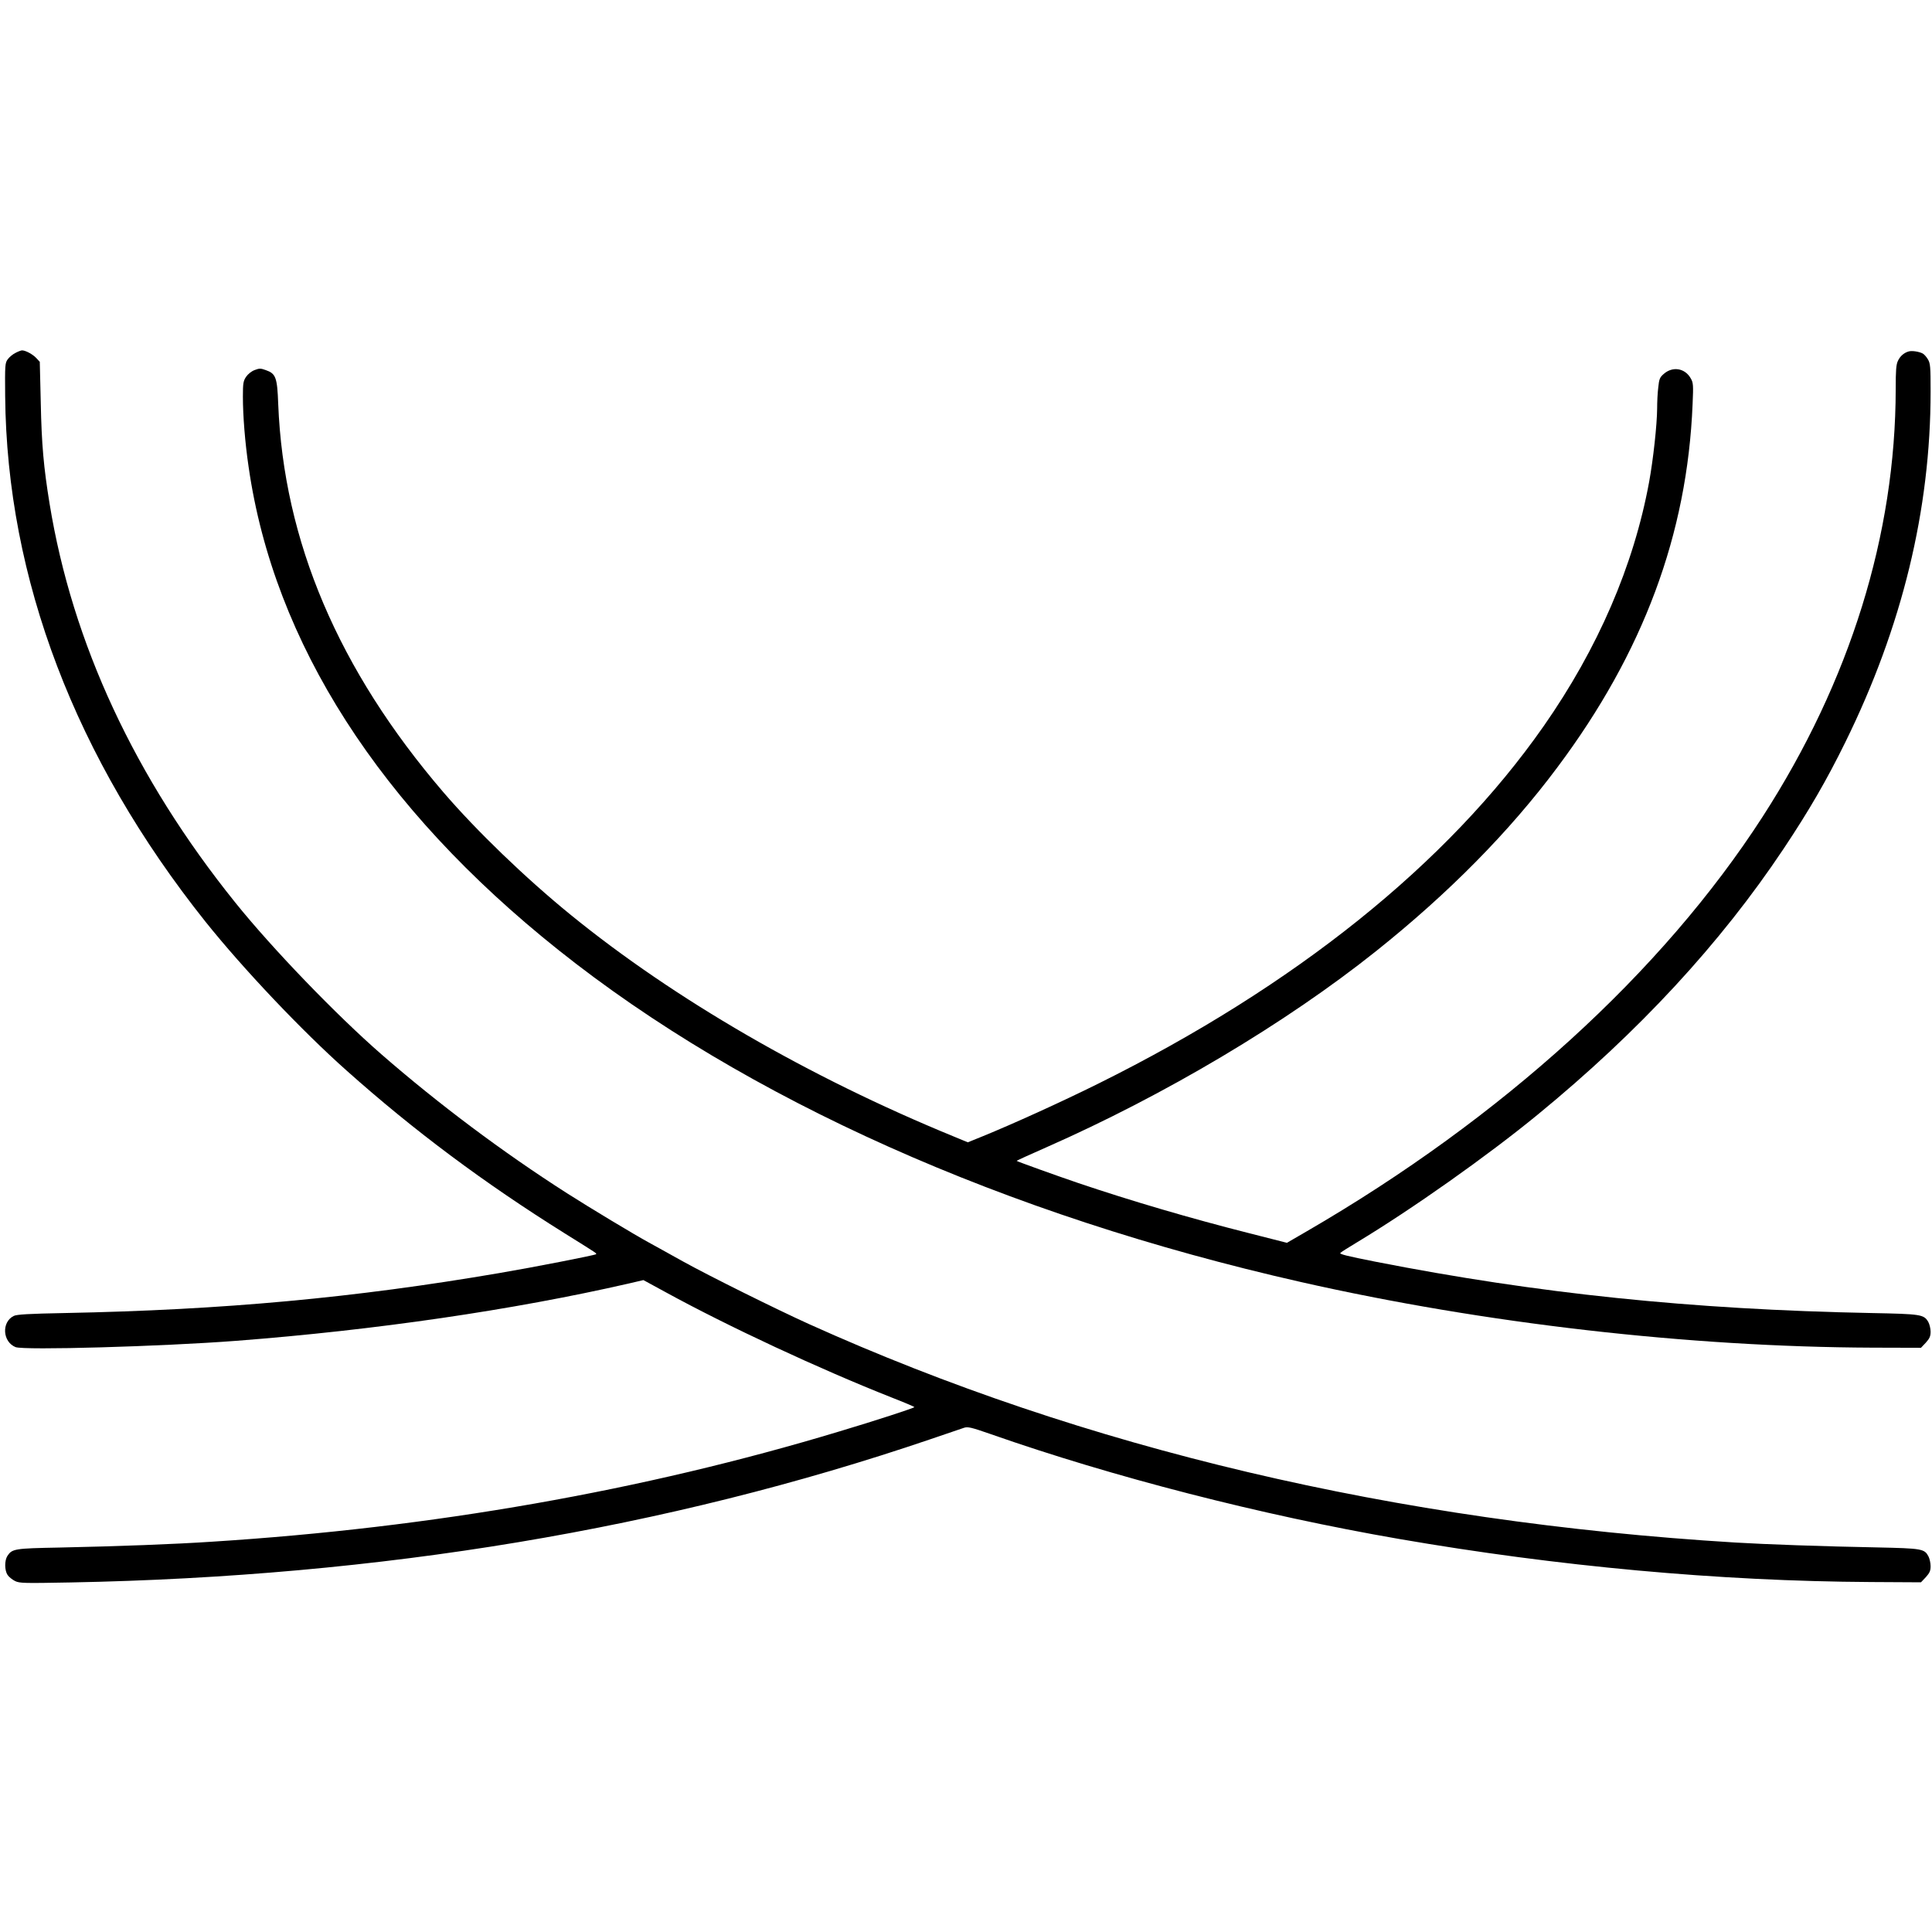
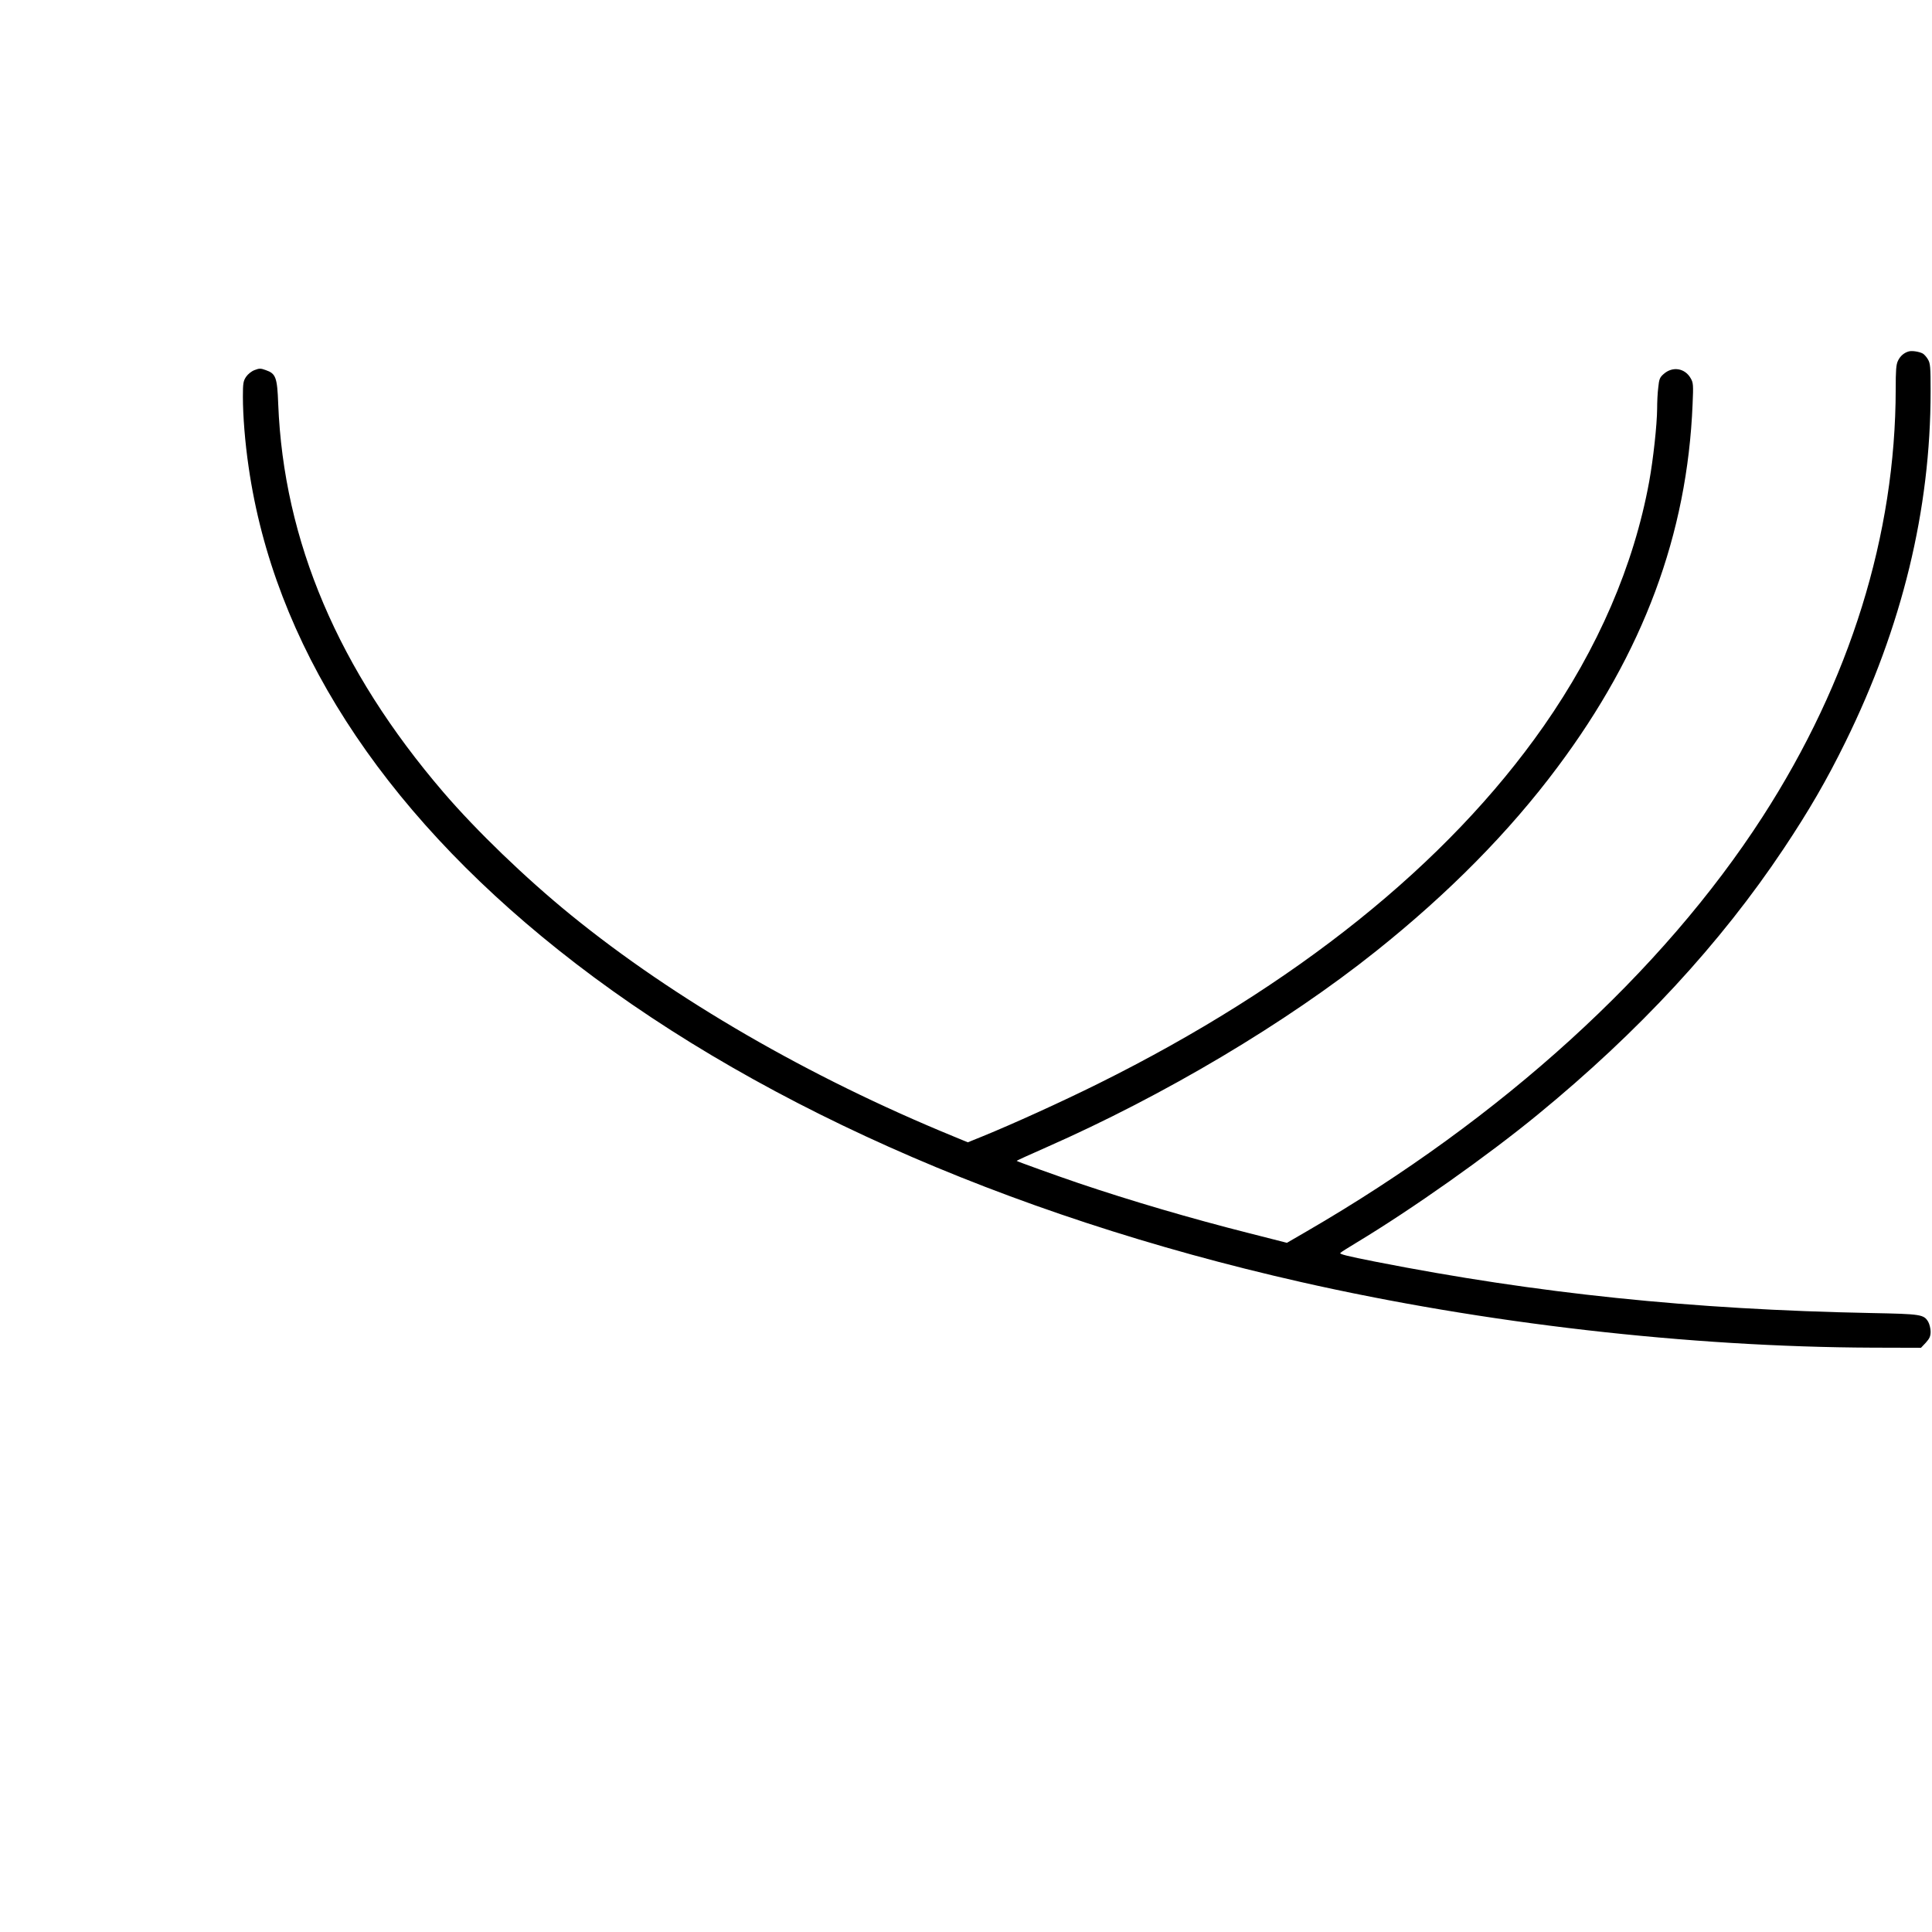
<svg xmlns="http://www.w3.org/2000/svg" version="1.0" width="1384pt" height="1384pt" viewBox="0 0 1384 1384" preserveAspectRatio="xMidYMid meet">
  <g transform="translate(0,1384) scale(0.1,-0.1)" fill="#000000" stroke="none">
-     <path d="M111 11312 c-19 -9 -44 -30 -55 -45 -20 -27 -21 -40 -19 -265 12 -1308 503 -2596 1436 -3766 268 -335 689 -780 1012 -1067 481 -429 984 -804 1560 -1164 242 -151 230 -143 224 -150 -8 -7 -446 -93 -694 -135 -1035 -177 -1976 -264 -3110 -286 -260 -5 -346 -10 -367 -21 -88 -44 -80 -185 13 -223 58 -24 1045 4 1582 45 1000 77 1983 221 2809 410 l107 25 158 -86 c449 -246 1104 -551 1620 -755 90 -35 163 -66 163 -69 0 -6 -282 -98 -540 -175 -1404 -424 -2913 -689 -4490 -789 -271 -18 -667 -33 -1095 -42 -322 -6 -338 -9 -372 -60 -21 -33 -21 -102 1 -136 9 -14 34 -34 54 -44 33 -16 67 -16 397 -10 2221 42 4275 384 6163 1027 114 39 221 75 238 81 27 9 52 3 190 -45 878 -308 1937 -580 2924 -751 1139 -197 2294 -303 3383 -309 l358 -2 35 37 c27 30 34 46 34 78 0 23 -7 54 -15 70 -29 55 -44 58 -371 65 -378 7 -801 22 -1014 35 -2431 148 -4661 674 -6635 1565 -234 106 -712 343 -905 450 -96 54 -204 113 -240 133 -108 59 -422 248 -588 354 -460 294 -919 638 -1327 993 -325 283 -784 759 -1050 1090 -719 894 -1167 1857 -1330 2858 -42 259 -57 421 -63 724 l-7 291 -25 27 c-25 27 -77 55 -102 55 -7 0 -28 -8 -47 -18z" />
    <path d="M13675 11323 c-34 -9 -63 -33 -79 -68 -13 -26 -16 -69 -16 -202 -1 -1043 -327 -2093 -953 -3063 -720 -1116 -1867 -2159 -3265 -2970 l-143 -83 -267 68 c-420 106 -855 234 -1227 360 -145 49 -437 154 -442 159 -2 1 93 45 210 96 853 376 1717 890 2364 1406 519 414 955 855 1300 1318 614 821 930 1668 968 2601 6 136 5 153 -13 184 -41 74 -130 89 -194 32 -28 -24 -33 -37 -39 -97 -5 -38 -8 -106 -8 -151 -1 -117 -28 -364 -57 -523 -110 -601 -367 -1195 -756 -1752 -690 -987 -1780 -1861 -3193 -2562 -262 -130 -610 -288 -826 -376 l-106 -43 -104 43 c-1034 424 -1999 983 -2739 1585 -328 267 -677 604 -914 880 -752 877 -1144 1799 -1183 2781 -7 191 -17 218 -90 243 -35 13 -46 13 -79 0 -22 -8 -48 -29 -61 -48 -20 -30 -23 -46 -23 -141 0 -138 15 -329 41 -505 181 -1258 940 -2441 2219 -3460 1339 -1068 3198 -1899 5320 -2379 1311 -297 2778 -465 4093 -470 l348 -1 35 37 c27 30 34 46 34 79 0 22 -8 54 -17 70 -32 53 -50 56 -408 63 -1288 25 -2392 140 -3553 368 -202 40 -260 54 -250 63 7 7 60 40 118 75 398 240 938 622 1295 915 725 594 1310 1227 1762 1905 182 273 309 492 443 765 406 825 610 1664 610 2510 0 180 -2 203 -20 232 -10 17 -27 36 -37 41 -25 13 -74 21 -98 15z" />
  </g>
</svg>